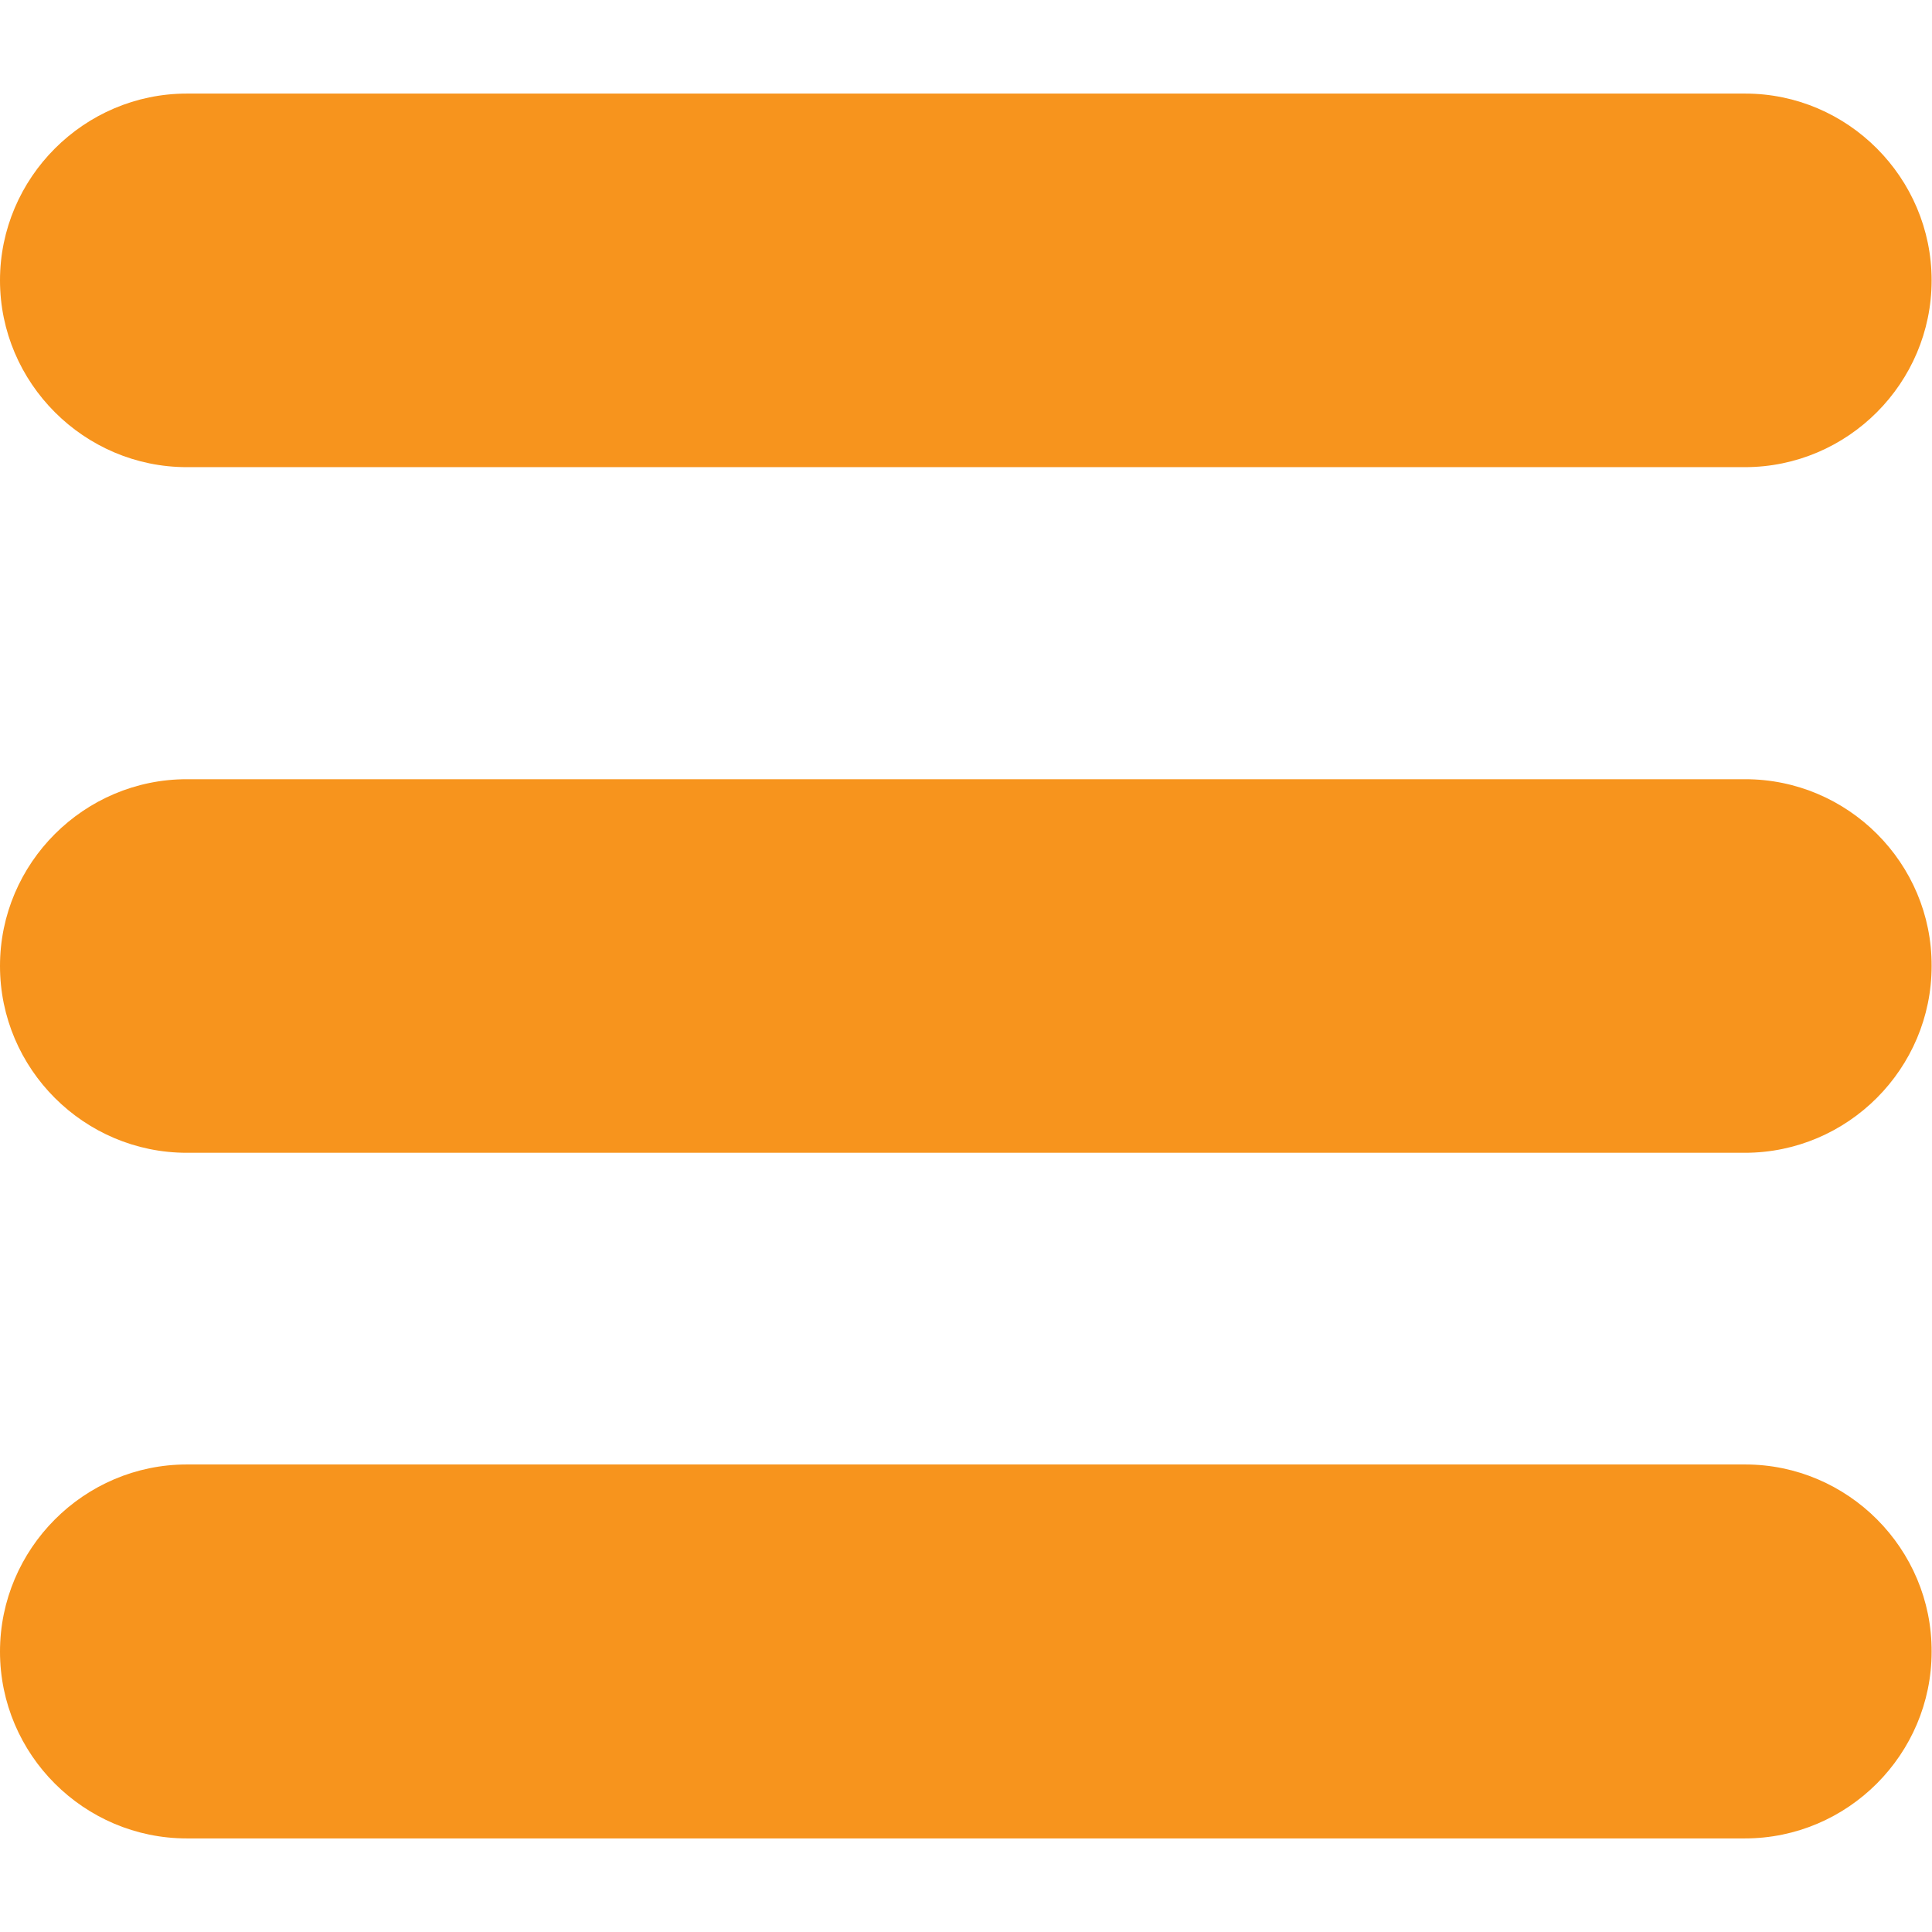
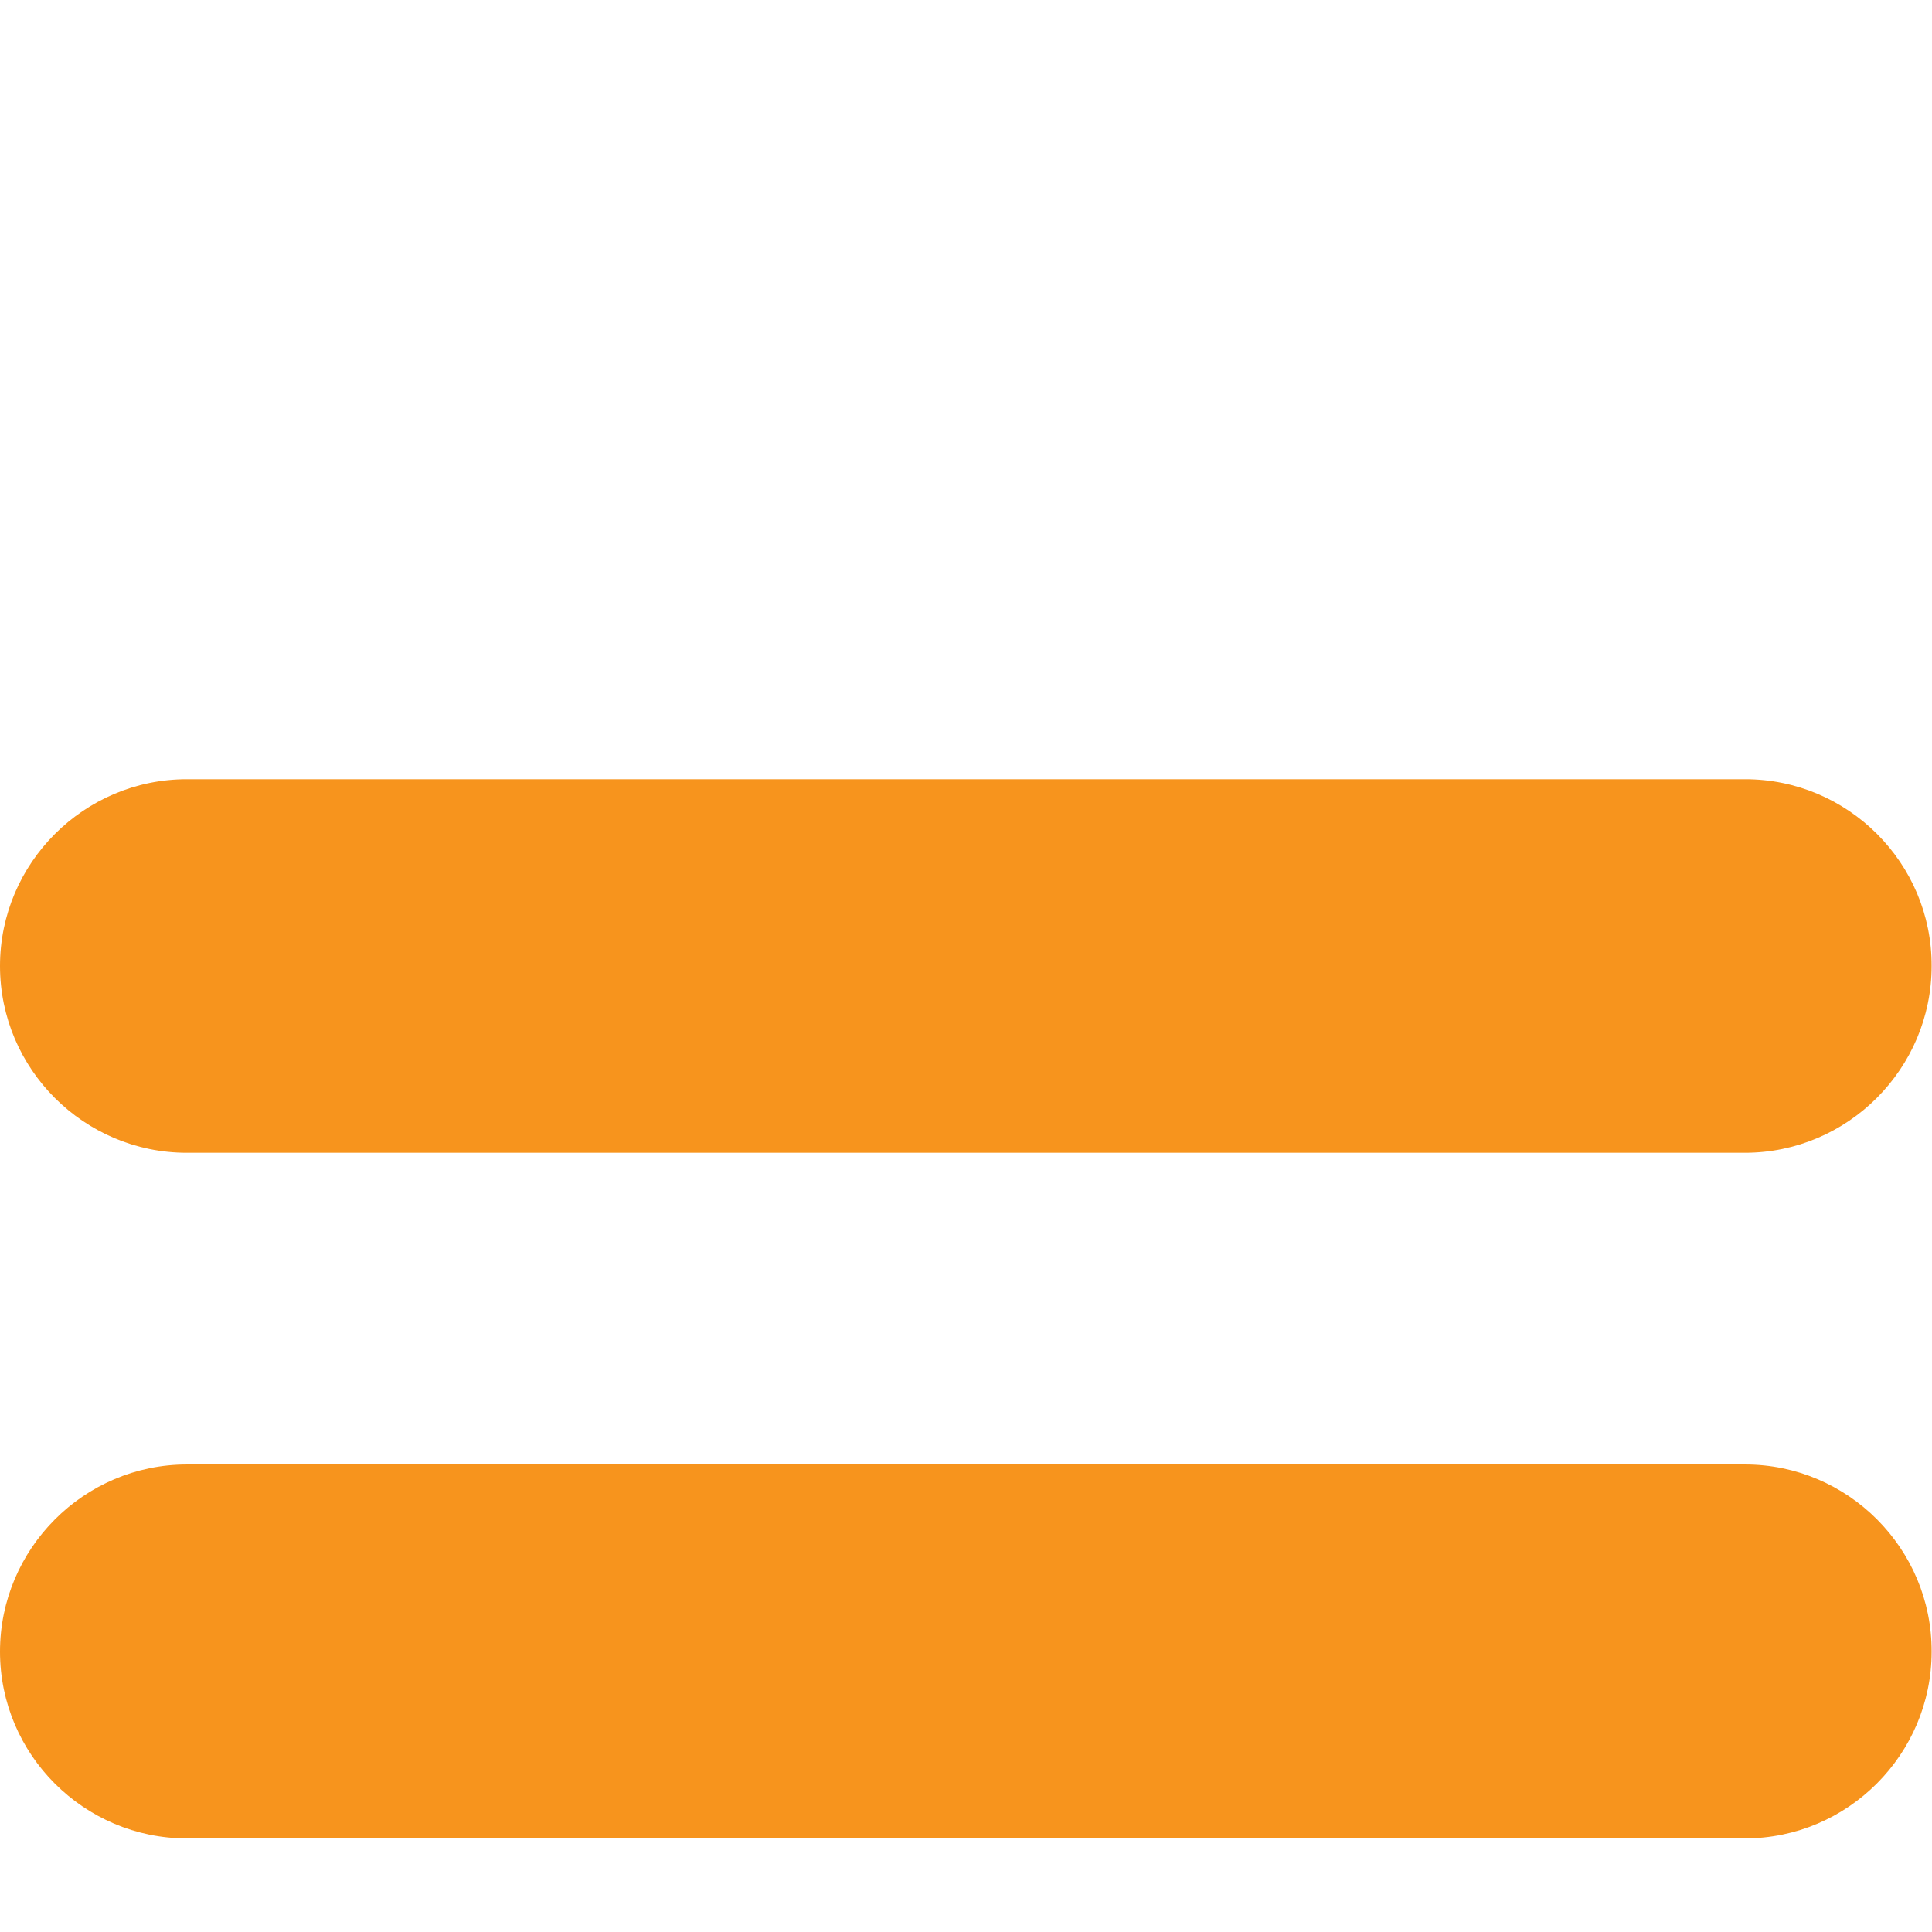
<svg xmlns="http://www.w3.org/2000/svg" version="1.1" id="Capa_1" x="0px" y="0px" viewBox="0 0 512 512" style="enable-background:new 0 0 512 512;" xml:space="preserve">
  <style type="text/css">
	.st0{fill:#F7941D;}
</style>
  <g>
-     <path class="st0" d="M462.5,24.8H49.5C22.3,24.8,0,47.1,0,74.3s22.3,49.5,49.5,49.5h412.9c27.3,0,49.5-22.3,49.5-49.5   S489.7,24.8,462.5,24.8z" />
    <path class="st0" d="M462.5,206.5H49.5C22.3,206.5,0,228.7,0,256c0,27.3,22.3,49.5,49.5,49.5h412.9c27.3,0,49.5-22.3,49.5-49.5   C512,228.7,489.7,206.5,462.5,206.5z" />
    <path class="st0" d="M462.5,388.1H49.5C22.3,388.1,0,410.4,0,437.7c0,27.3,22.3,49.5,49.5,49.5h412.9c27.3,0,49.5-22.3,49.5-49.5   C512,410.4,489.7,388.1,462.5,388.1z" />
  </g>
</svg>